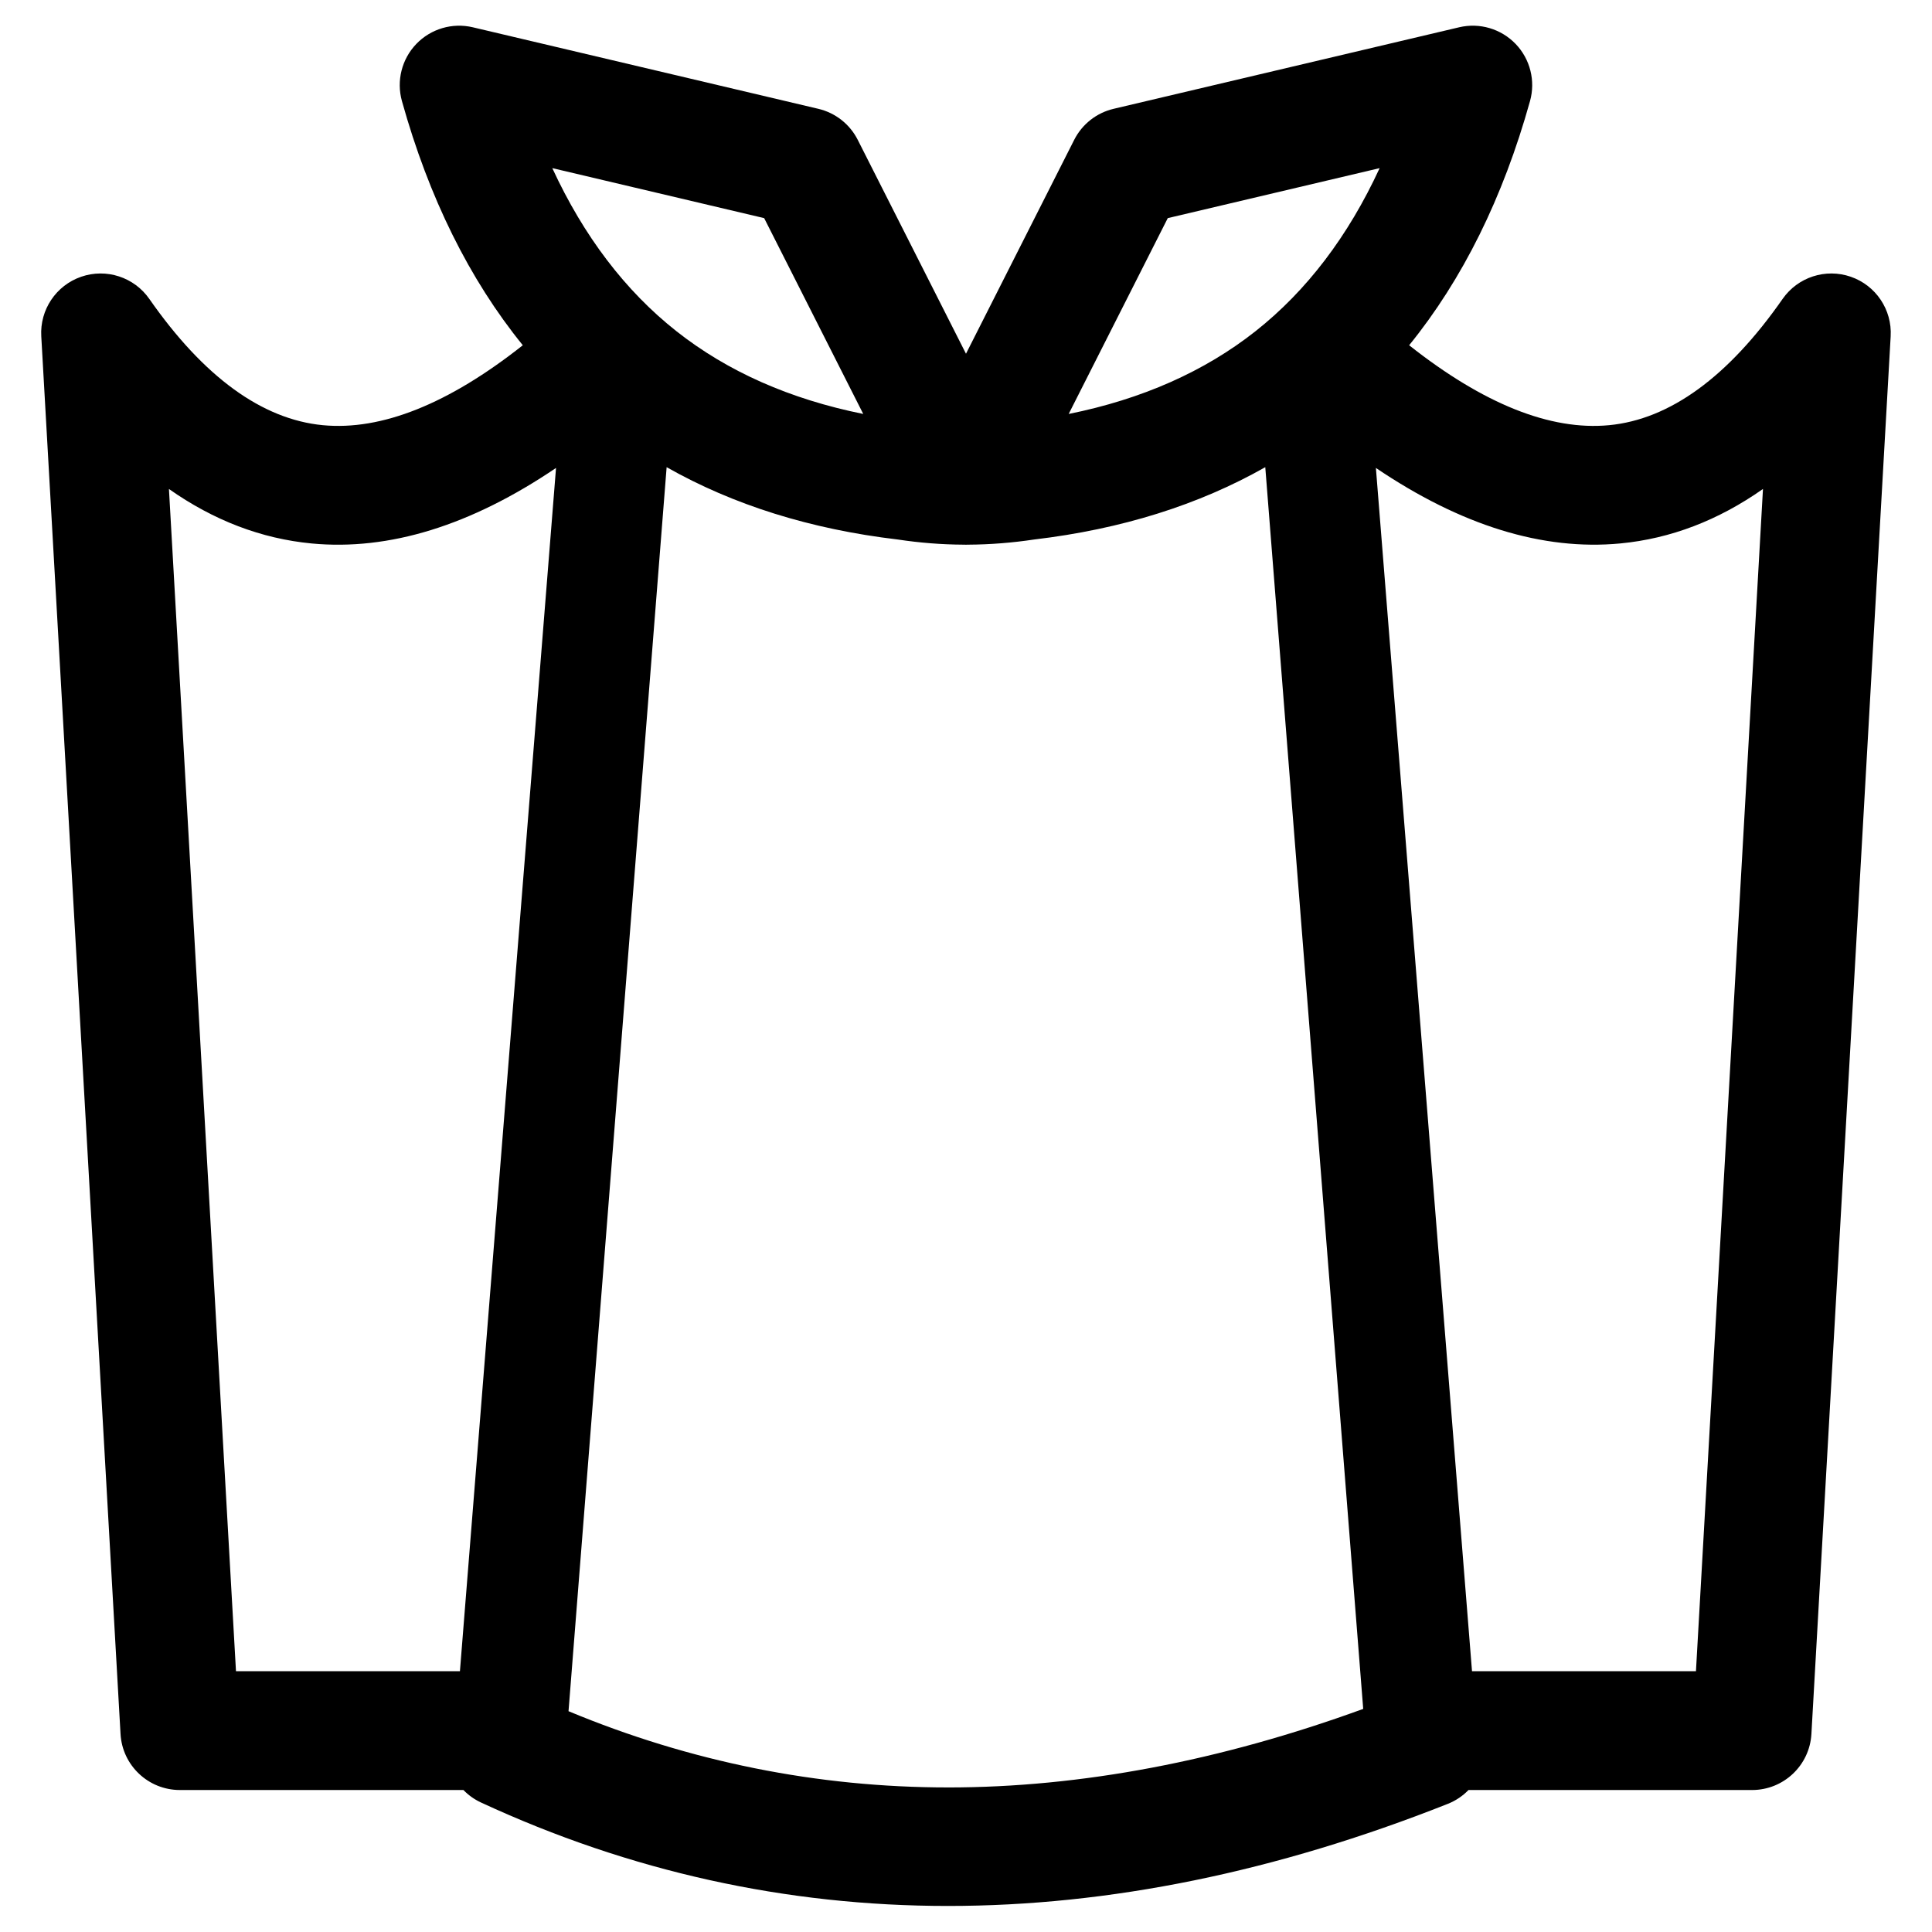
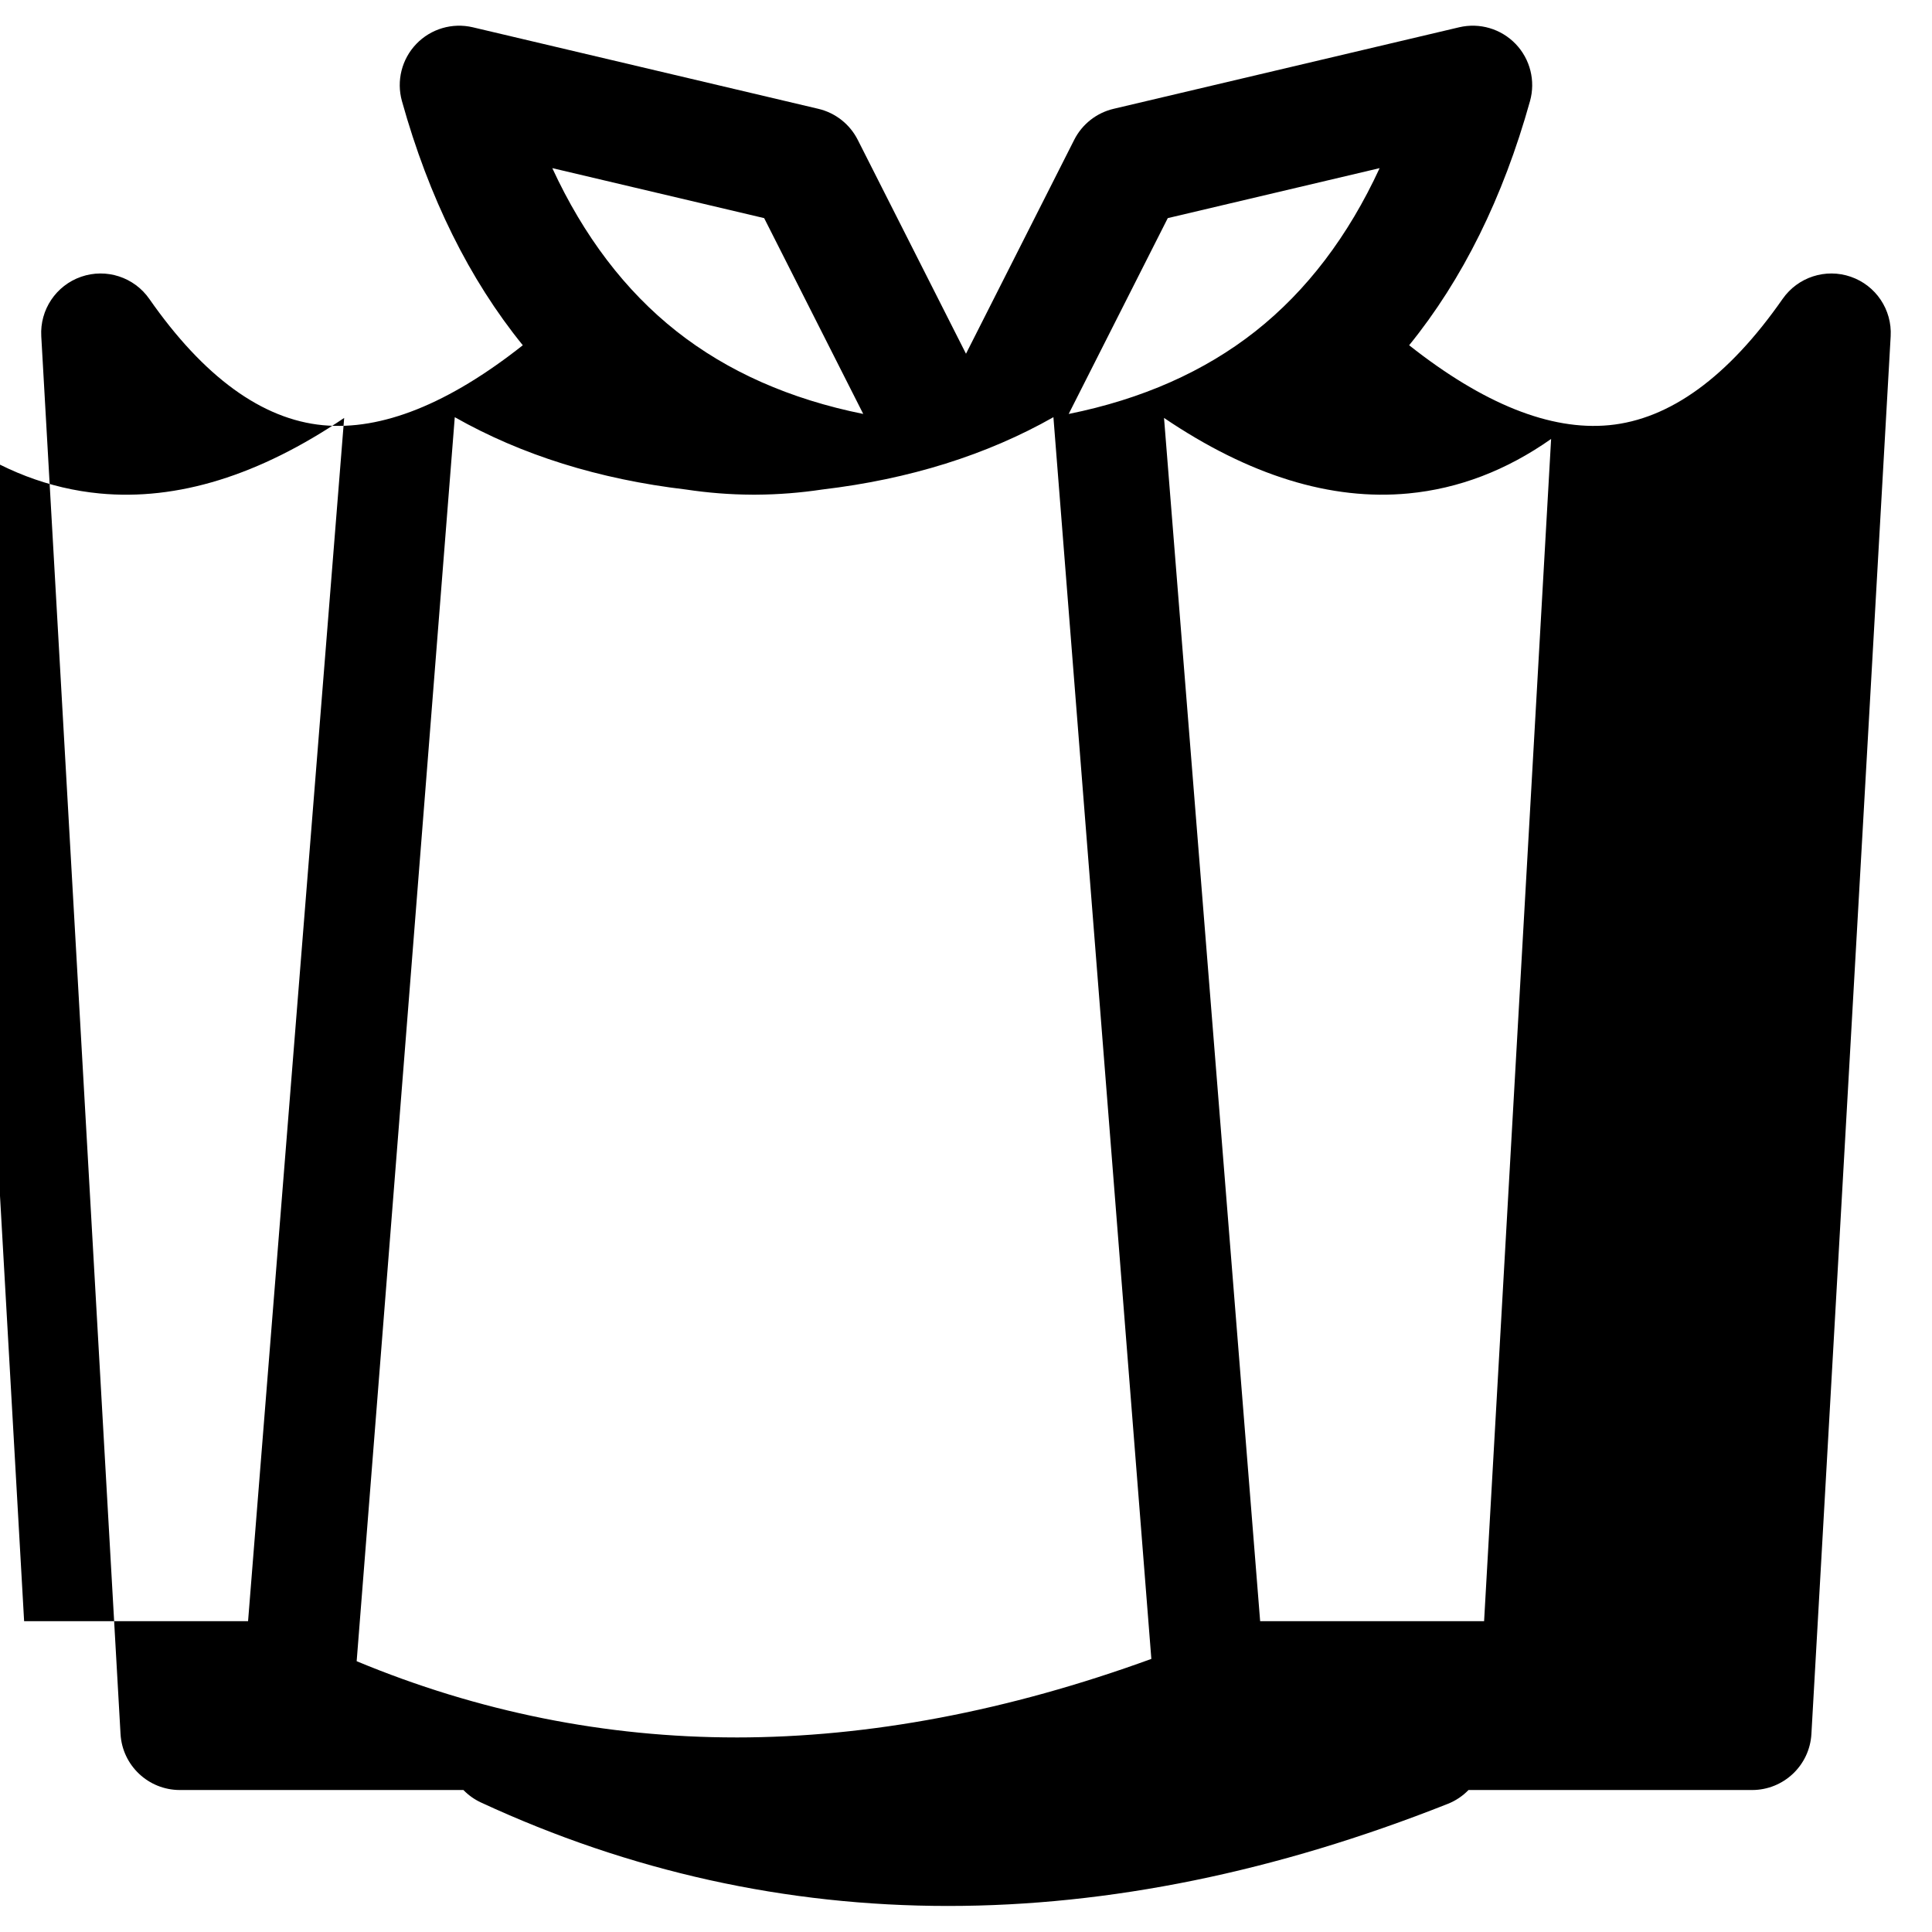
<svg xmlns="http://www.w3.org/2000/svg" fill="#000000" width="800px" height="800px" version="1.1" viewBox="144 144 512 512">
-   <path d="m634.47 217.34c-6.656-2.301-14.027 0.098-18.059 5.875-14.414 20.672-29.891 31.93-45.996 33.465-15.535 1.484-33.312-5.641-52.977-21.184 14.152-17.441 24.887-39.098 32.031-64.711 1.496-5.363 0.047-11.121-3.809-15.137-3.859-4.016-9.551-5.695-14.973-4.418l-91.578 21.609c-4.519 1.066-8.336 4.07-10.434 8.215l-28.68 56.691-28.688-56.691c-2.098-4.144-5.914-7.148-10.434-8.215l-91.578-21.609c-5.422-1.277-11.113 0.398-14.973 4.418-3.856 4.016-5.305 9.773-3.809 15.137 7.148 25.617 17.879 47.273 32.031 64.711-19.66 15.539-37.43 22.66-52.98 21.184-16.105-1.535-31.582-12.793-45.996-33.465-4.027-5.777-11.406-8.176-18.059-5.875-6.656 2.301-10.977 8.742-10.574 15.77l21.004 370.41c0.473 8.336 7.371 14.852 15.719 14.852h75.148c1.316 1.352 2.879 2.484 4.66 3.309 39.469 18.281 80.82 27.418 123.78 27.418 42.672 0 86.926-9.023 132.45-27.066 2.113-0.836 3.957-2.102 5.473-3.66h75.152c8.348 0 15.246-6.516 15.719-14.852l21.004-370.41c0.402-7.027-3.918-13.469-10.574-15.77zm-181-15.535 56.145-13.246c-8.324 18.031-19.332 32.504-32.891 43.215-13.531 10.684-30.113 18.02-49.512 21.93zm-106.96 0 26.258 51.895c-19.398-3.91-35.98-11.242-49.512-21.93-13.559-10.707-24.566-25.184-32.891-43.215zm-80.625 385.08h-59.348l-17.766-313.3c11.852 8.336 24.484 13.168 37.805 14.438 20.547 1.957 42.238-4.758 64.777-20.016zm129.37 30.805c-34.566 0-68.352-6.789-100.59-20.203l26-329.68c17.684 10.027 38.172 16.441 61.246 19.168 5.816 0.875 11.637 1.34 17.461 1.367h0.031c0.191 0.008 0.379 0.012 0.566 0.012h0.016 0.004 0.004 0.016c0.188 0 0.379-0.004 0.566-0.012h0.031c5.82-0.031 11.641-0.496 17.457-1.367 23.074-2.727 43.566-9.141 61.25-19.168l25.953 329.07c-37.934 13.82-74.891 20.816-110.01 20.816zm198.19-30.805h-59.348l-25.473-318.88c22.539 15.25 44.234 21.969 64.777 20.012 13.32-1.27 25.953-6.102 37.805-14.438z" />
+   <path d="m634.47 217.34c-6.656-2.301-14.027 0.098-18.059 5.875-14.414 20.672-29.891 31.93-45.996 33.465-15.535 1.484-33.312-5.641-52.977-21.184 14.152-17.441 24.887-39.098 32.031-64.711 1.496-5.363 0.047-11.121-3.809-15.137-3.859-4.016-9.551-5.695-14.973-4.418l-91.578 21.609c-4.519 1.066-8.336 4.07-10.434 8.215l-28.68 56.691-28.688-56.691c-2.098-4.144-5.914-7.148-10.434-8.215l-91.578-21.609c-5.422-1.277-11.113 0.398-14.973 4.418-3.856 4.016-5.305 9.773-3.809 15.137 7.148 25.617 17.879 47.273 32.031 64.711-19.66 15.539-37.43 22.66-52.98 21.184-16.105-1.535-31.582-12.793-45.996-33.465-4.027-5.777-11.406-8.176-18.059-5.875-6.656 2.301-10.977 8.742-10.574 15.77l21.004 370.41c0.473 8.336 7.371 14.852 15.719 14.852h75.148c1.316 1.352 2.879 2.484 4.66 3.309 39.469 18.281 80.82 27.418 123.78 27.418 42.672 0 86.926-9.023 132.45-27.066 2.113-0.836 3.957-2.102 5.473-3.66h75.152c8.348 0 15.246-6.516 15.719-14.852l21.004-370.41c0.402-7.027-3.918-13.469-10.574-15.77zm-181-15.535 56.145-13.246c-8.324 18.031-19.332 32.504-32.891 43.215-13.531 10.684-30.113 18.02-49.512 21.93zm-106.96 0 26.258 51.895c-19.398-3.91-35.98-11.242-49.512-21.93-13.559-10.707-24.566-25.184-32.891-43.215m-80.625 385.08h-59.348l-17.766-313.3c11.852 8.336 24.484 13.168 37.805 14.438 20.547 1.957 42.238-4.758 64.777-20.016zm129.37 30.805c-34.566 0-68.352-6.789-100.59-20.203l26-329.68c17.684 10.027 38.172 16.441 61.246 19.168 5.816 0.875 11.637 1.34 17.461 1.367h0.031c0.191 0.008 0.379 0.012 0.566 0.012h0.016 0.004 0.004 0.016c0.188 0 0.379-0.004 0.566-0.012h0.031c5.82-0.031 11.641-0.496 17.457-1.367 23.074-2.727 43.566-9.141 61.25-19.168l25.953 329.07c-37.934 13.82-74.891 20.816-110.01 20.816zm198.19-30.805h-59.348l-25.473-318.88c22.539 15.25 44.234 21.969 64.777 20.012 13.32-1.27 25.953-6.102 37.805-14.438z" />
</svg>